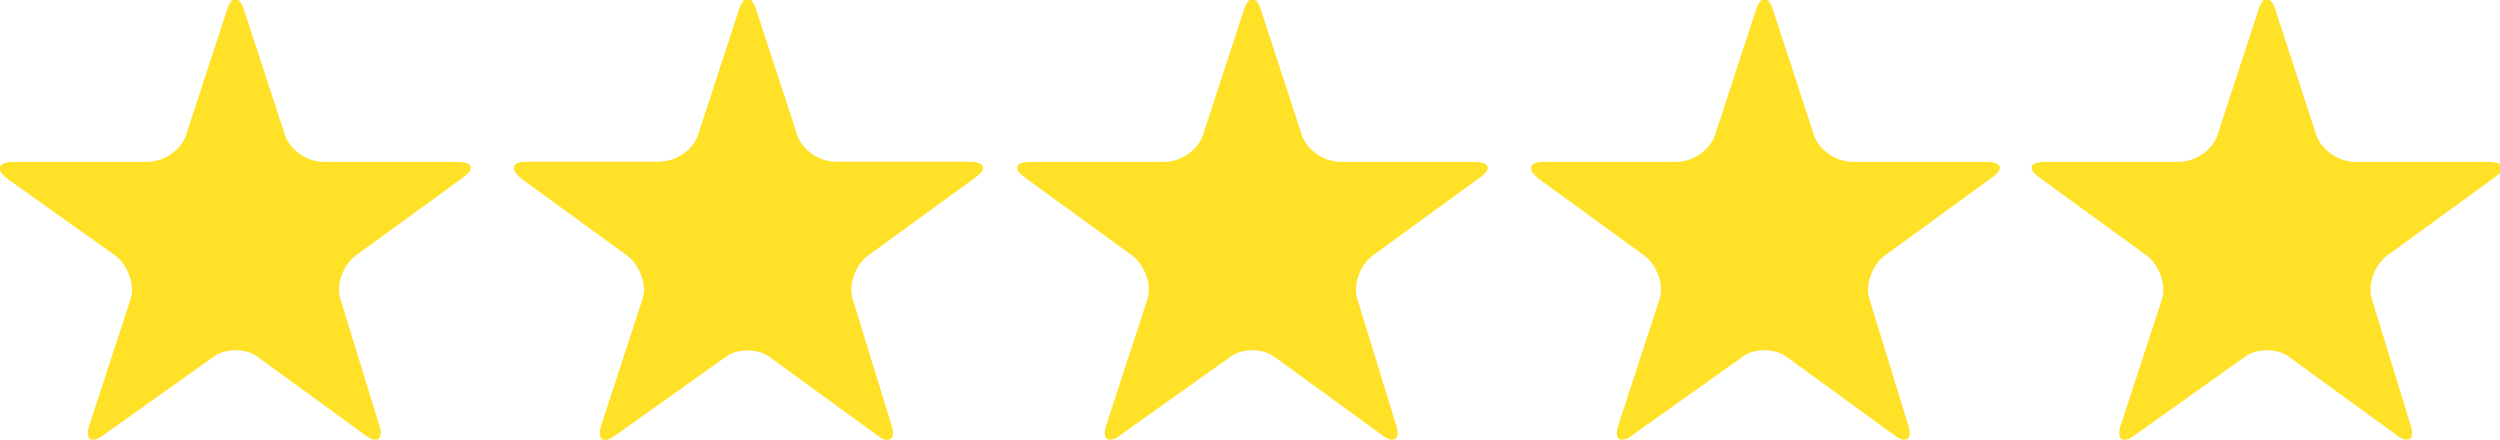
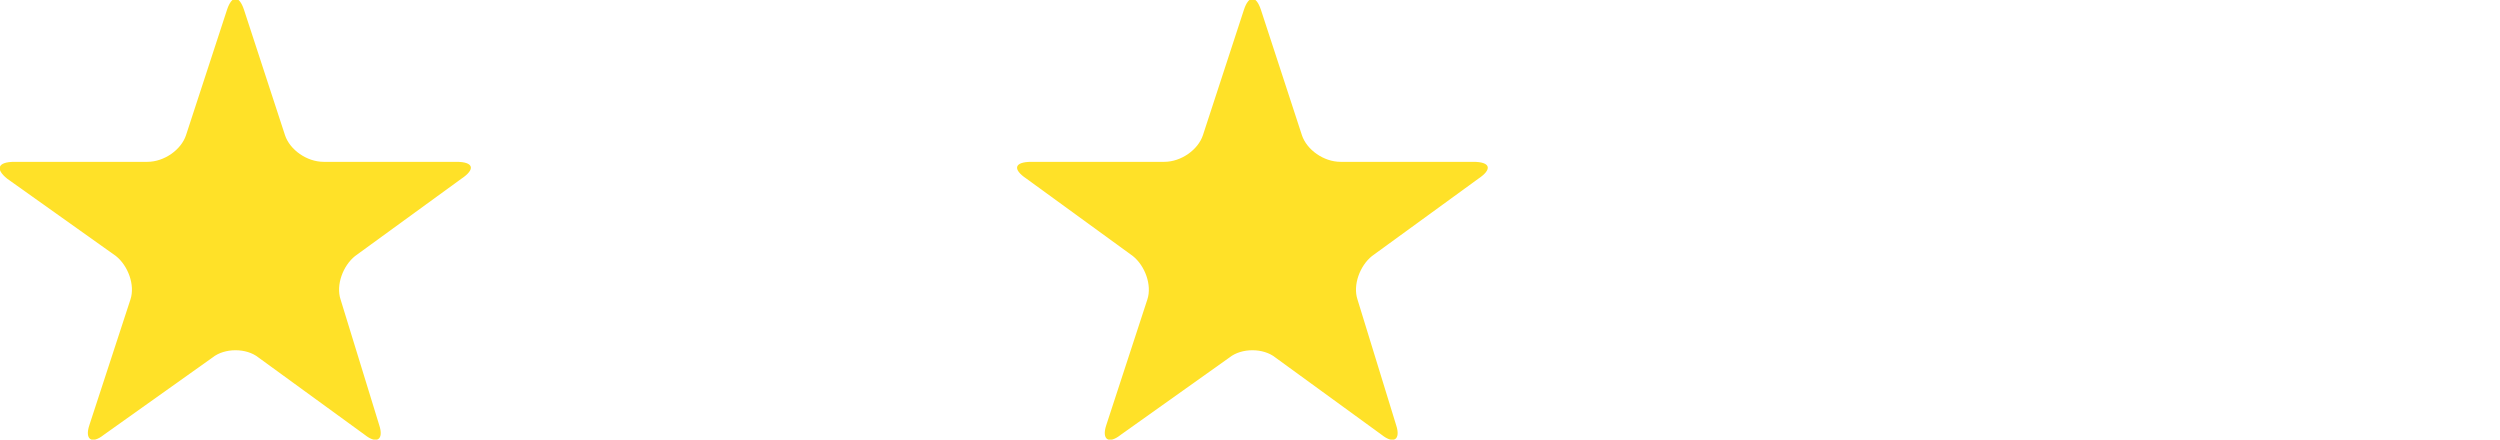
<svg xmlns="http://www.w3.org/2000/svg" version="1.1" id="Layer_1" x="0px" y="0px" viewBox="0 0 103.5 18.2" style="enable-background:new 0 0 103.5 18.2;" xml:space="preserve">
  <style type="text/css">
	.st0{fill:#FFE128;}
</style>
  <path class="st0" d="M15.7,17.6c0.2,0.6-0.1,0.8-0.6,0.4l-4.4-3.2c-0.5-0.4-1.4-0.4-1.9,0L4.3,18c-0.5,0.4-0.8,0.2-0.6-0.4l1.7-5.2  c0.2-0.6-0.1-1.4-0.6-1.8L0.3,7.4C-0.2,7-0.1,6.7,0.6,6.7l5.5,0c0.7,0,1.4-0.5,1.6-1.1l1.7-5.2c0.2-0.6,0.5-0.6,0.7,0l1.7,5.2  c0.2,0.6,0.9,1.1,1.6,1.1l5.5,0c0.7,0,0.8,0.3,0.2,0.7l-4.4,3.2c-0.5,0.4-0.8,1.2-0.6,1.8L15.7,17.6z" />
-   <path class="st0" d="M36.9,17.6c0.2,0.6-0.1,0.8-0.6,0.4l-4.4-3.2c-0.5-0.4-1.4-0.4-1.9,0L25.5,18c-0.5,0.4-0.8,0.2-0.6-0.4l1.7-5.2  c0.2-0.6-0.1-1.4-0.6-1.8l-4.4-3.2c-0.5-0.4-0.4-0.7,0.2-0.7l5.5,0c0.7,0,1.4-0.5,1.6-1.1l1.7-5.2c0.2-0.6,0.5-0.6,0.7,0L33,5.6  c0.2,0.6,0.9,1.1,1.6,1.1l5.5,0c0.7,0,0.8,0.3,0.2,0.7l-4.4,3.2c-0.5,0.4-0.8,1.2-0.6,1.8L36.9,17.6z" />
-   <path class="st0" d="M36.9,17.6c0.2,0.6-0.1,0.8-0.6,0.4l-4.4-3.2c-0.5-0.4-1.4-0.4-1.9,0L25.5,18c-0.5,0.4-0.8,0.2-0.6-0.4l1.7-5.2  c0.2-0.6-0.1-1.4-0.6-1.8l-4.4-3.2c-0.5-0.4-0.4-0.7,0.2-0.7l5.5,0c0.7,0,1.4-0.5,1.6-1.1l1.7-5.2c0.2-0.6,0.5-0.6,0.7,0L33,5.6  c0.2,0.6,0.9,1.1,1.6,1.1l5.5,0c0.7,0,0.8,0.3,0.2,0.7l-4.4,3.2c-0.5,0.4-0.8,1.2-0.6,1.8L36.9,17.6z" />
  <path class="st0" d="M57.8,17.6c0.2,0.6-0.1,0.8-0.6,0.4l-4.4-3.2c-0.5-0.4-1.4-0.4-1.9,0L46.4,18c-0.5,0.4-0.8,0.2-0.6-0.4l1.7-5.2  c0.2-0.6-0.1-1.4-0.6-1.8l-4.4-3.2C41.9,7,42,6.7,42.7,6.7l5.5,0c0.7,0,1.4-0.5,1.6-1.1l1.7-5.2c0.2-0.6,0.5-0.6,0.7,0l1.7,5.2  c0.2,0.6,0.9,1.1,1.6,1.1l5.5,0c0.7,0,0.8,0.3,0.2,0.7l-4.4,3.2c-0.5,0.4-0.8,1.2-0.6,1.8L57.8,17.6z" />
-   <path class="st0" d="M79,17.6c0.2,0.6-0.1,0.8-0.6,0.4L74,14.8c-0.5-0.4-1.4-0.4-1.9,0L67.6,18c-0.5,0.4-0.8,0.2-0.6-0.4l1.7-5.2  c0.2-0.6-0.1-1.4-0.6-1.8l-4.4-3.2c-0.5-0.4-0.4-0.7,0.2-0.7l5.5,0c0.7,0,1.4-0.5,1.6-1.1l1.7-5.2c0.2-0.6,0.5-0.6,0.7,0l1.7,5.2  c0.2,0.6,0.9,1.1,1.6,1.1l5.5,0c0.7,0,0.8,0.3,0.2,0.7l-4.4,3.2c-0.5,0.4-0.8,1.2-0.6,1.8L79,17.6z" />
-   <path class="st0" d="M99.8,17.6c0.2,0.6-0.1,0.8-0.6,0.4l-4.4-3.2c-0.5-0.4-1.4-0.4-1.9,0L88.4,18c-0.5,0.4-0.8,0.2-0.6-0.4l1.7-5.2  c0.2-0.6-0.1-1.4-0.6-1.8l-4.4-3.2C83.9,7,84,6.7,84.7,6.7l5.5,0c0.7,0,1.4-0.5,1.6-1.1l1.7-5.2c0.2-0.6,0.5-0.6,0.7,0l1.7,5.2  c0.2,0.6,0.9,1.1,1.6,1.1l5.5,0c0.7,0,0.8,0.3,0.2,0.7l-4.4,3.2c-0.5,0.4-0.8,1.2-0.6,1.8L99.8,17.6z" />
</svg>